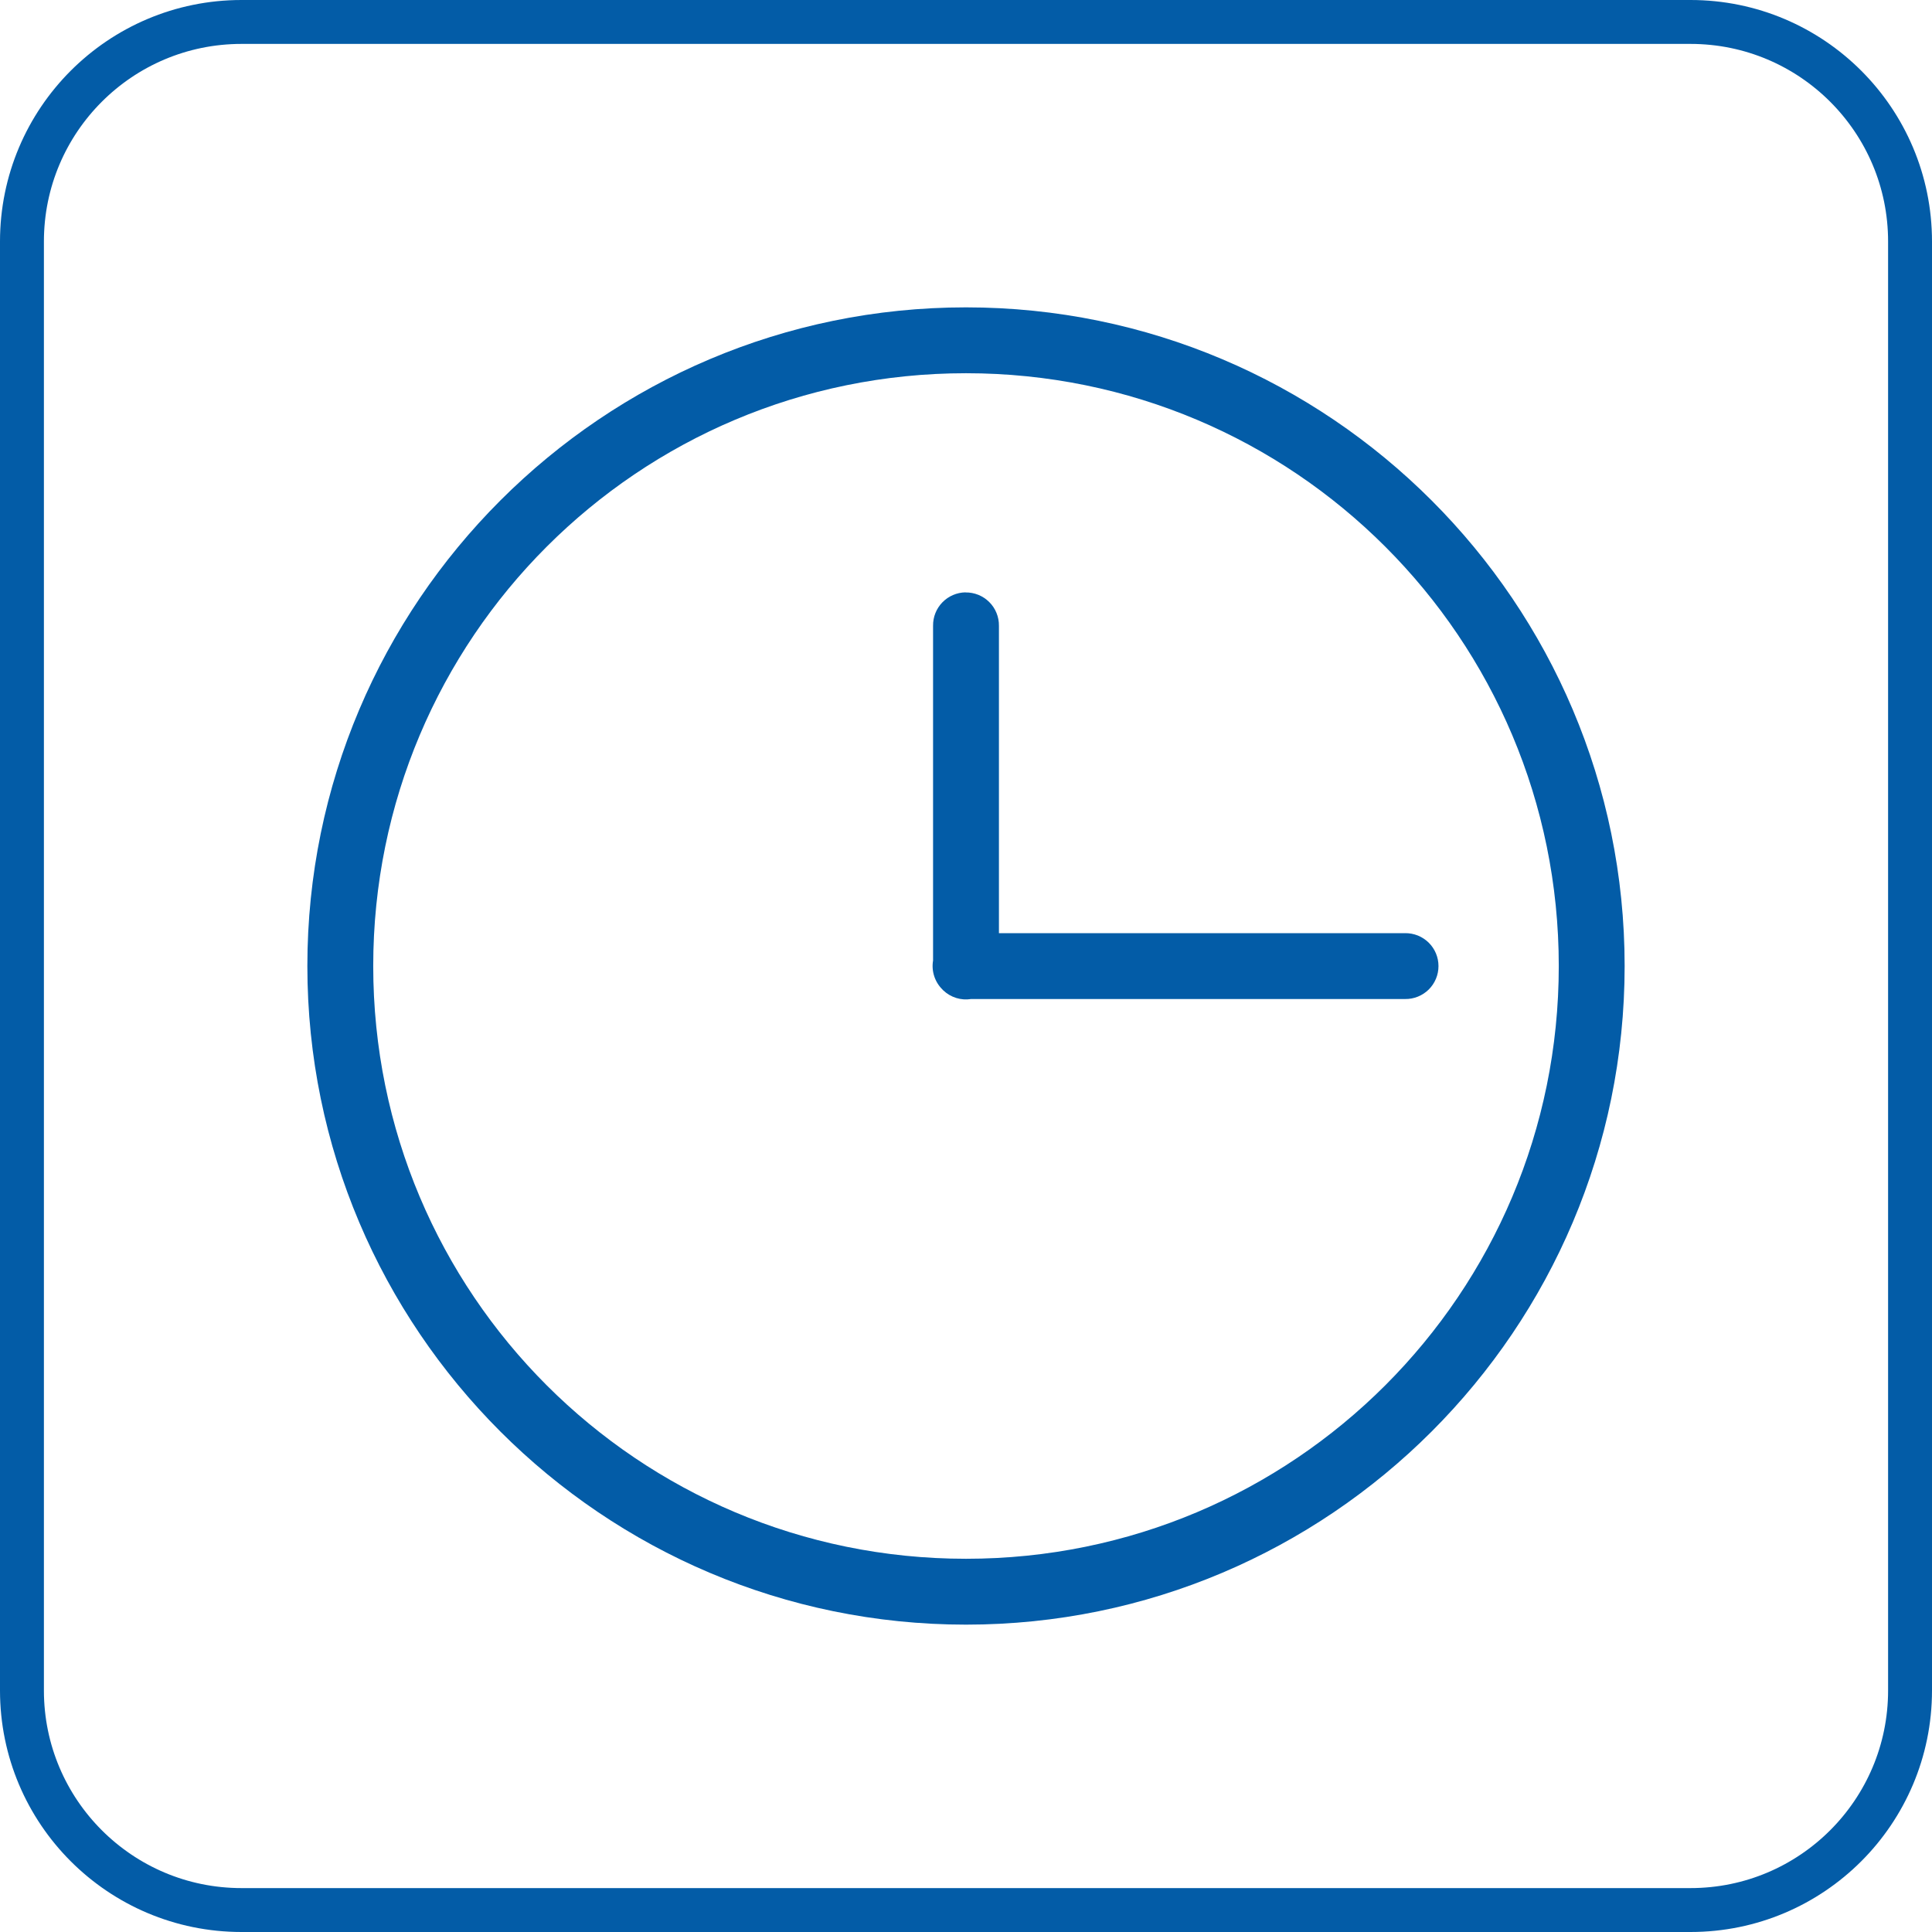
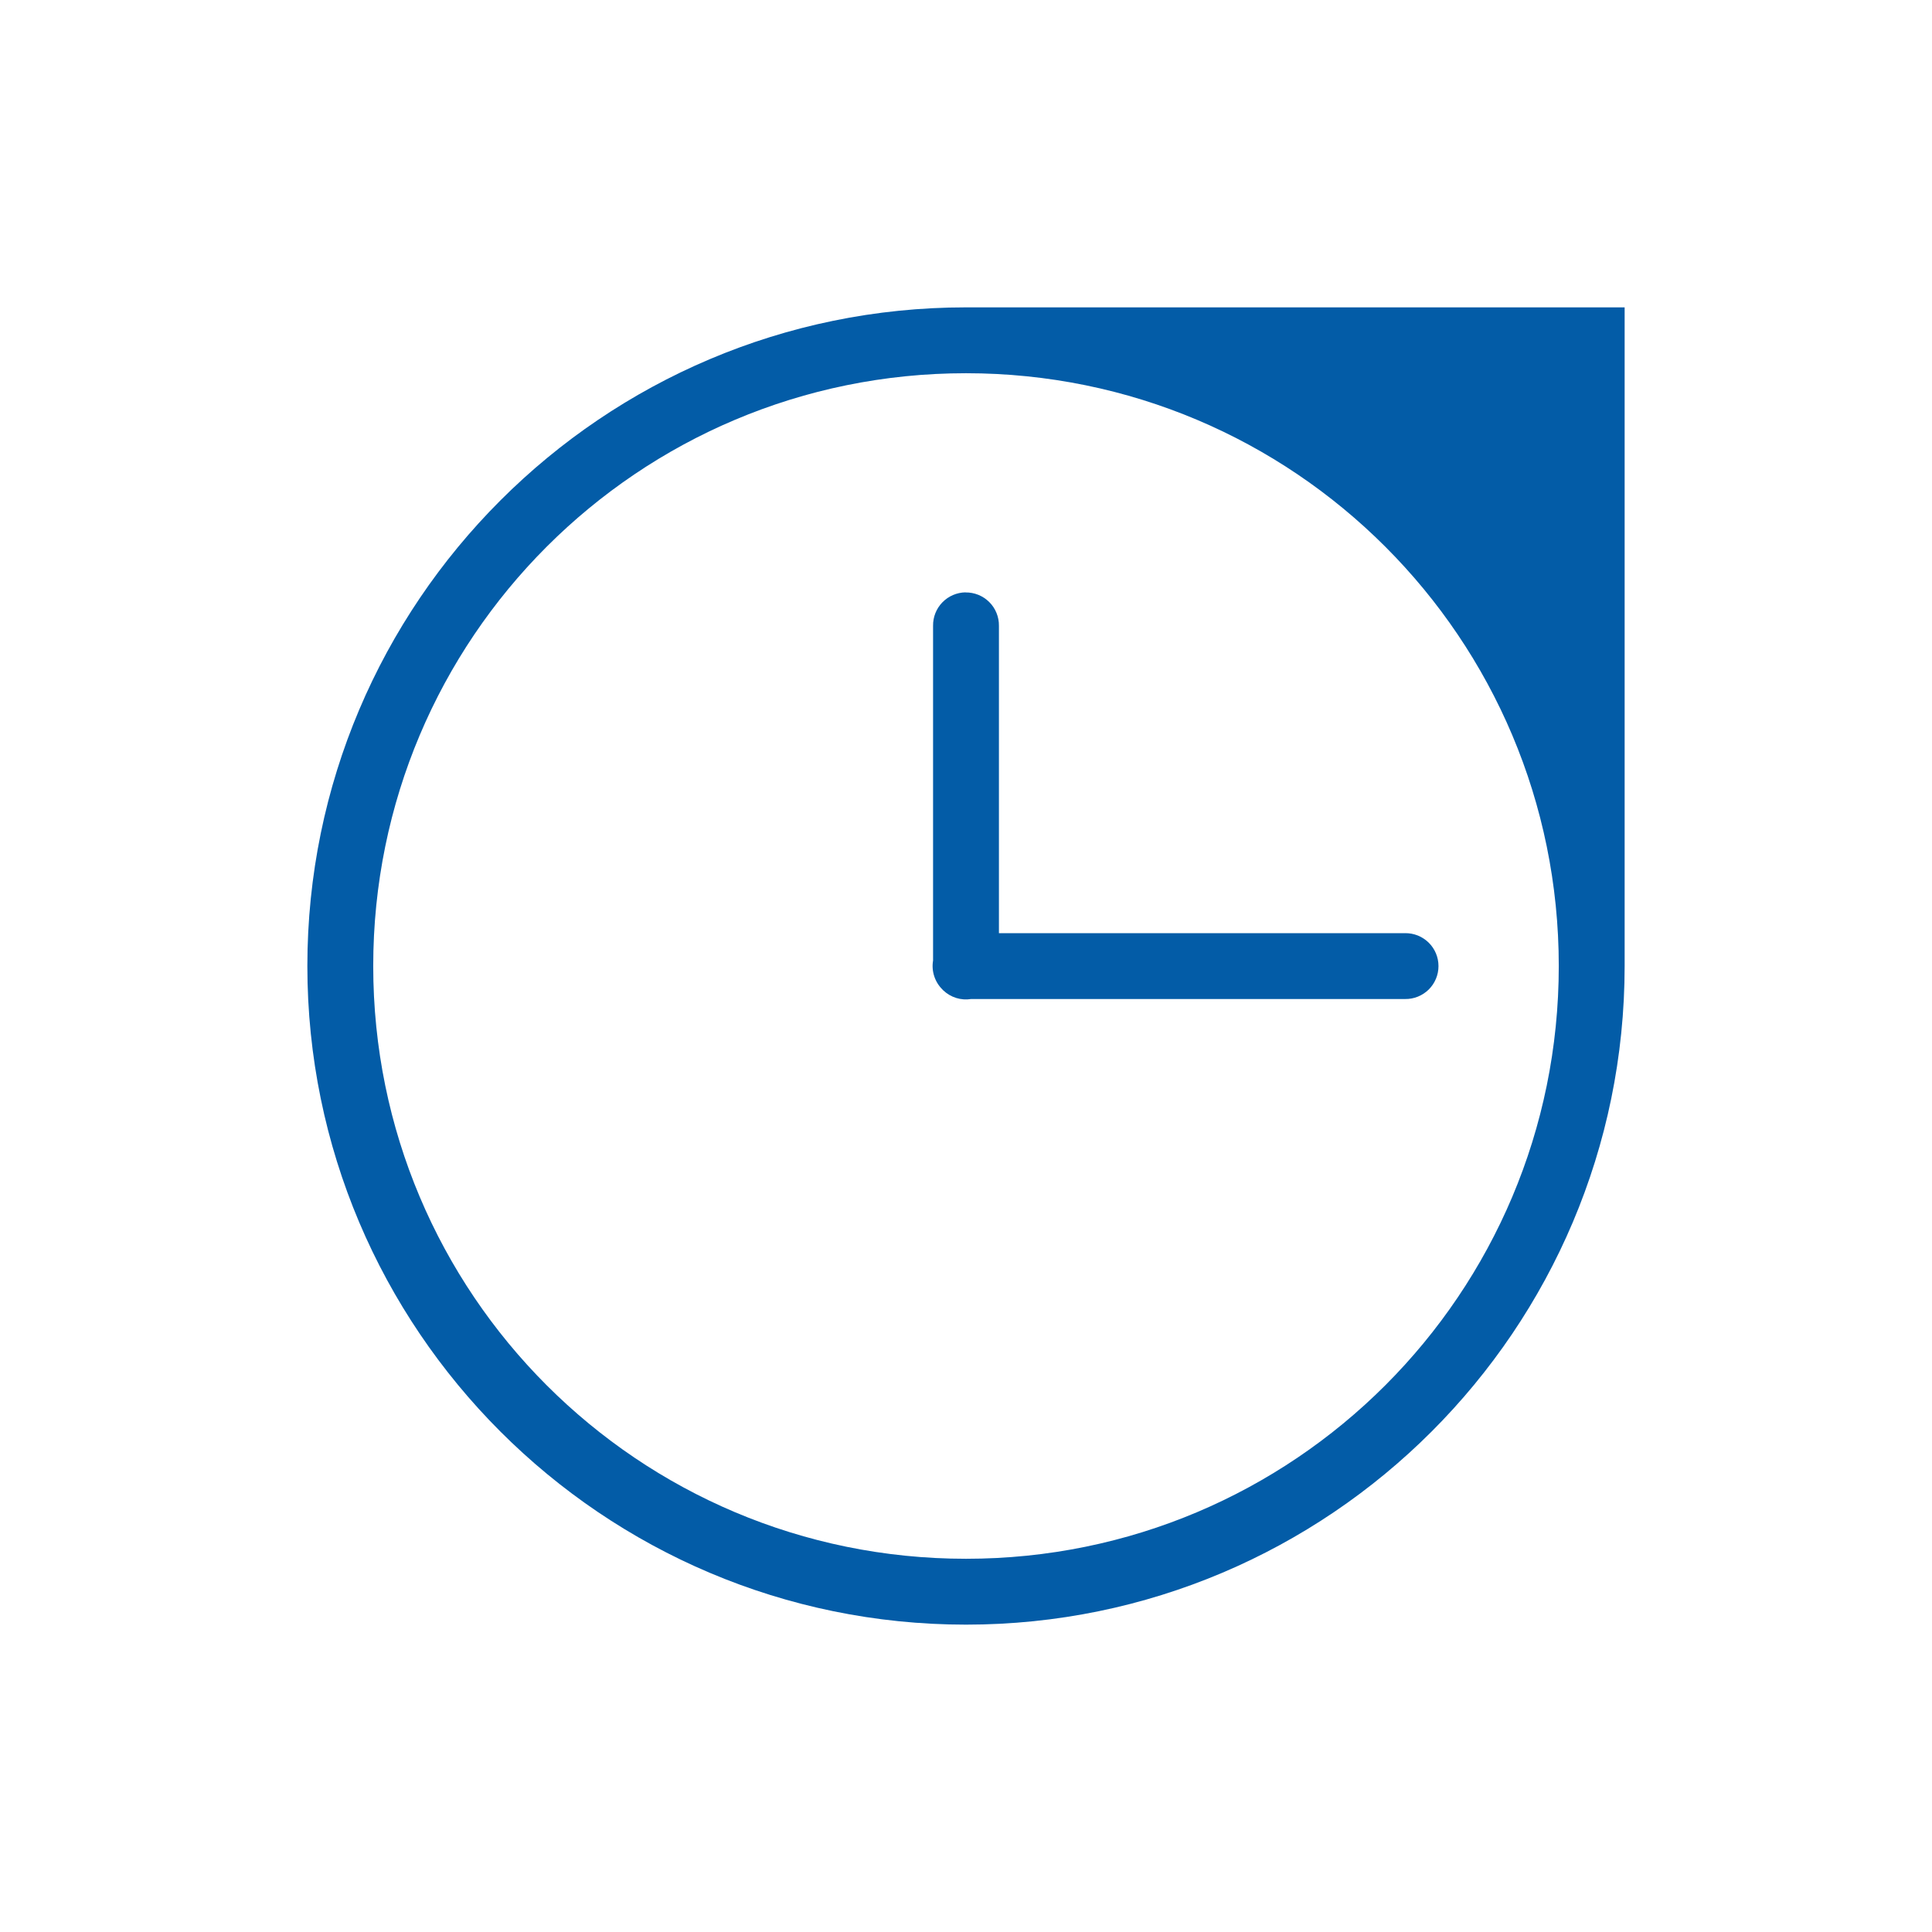
<svg xmlns="http://www.w3.org/2000/svg" width="88" height="88" viewBox="0 0 88 88" fill="none">
-   <path d="M77 1H11C5.477 1 1 5.477 1 11V77C1 82.523 5.477 87 11 87H77C82.523 87 87 82.523 87 77V11C87 5.477 82.523 1 77 1Z" stroke="#035CA7" stroke-width="2" />
-   <path d="M44 14C27.449 14 14 27.449 14 44C14 60.551 27.449 74 44 74C60.551 74 74 60.551 74 44C74 27.449 60.551 14 44 14V14ZM44 17C58.929 17 71 29.071 71 44C71 58.929 58.929 71 44 71C29.07 71 17 58.929 17 44C17 29.071 29.07 17 44 17V17Z" fill="#035CA7" />
+   <path d="M44 14C27.449 14 14 27.449 14 44C14 60.551 27.449 74 44 74C60.551 74 74 60.551 74 44V14ZM44 17C58.929 17 71 29.071 71 44C71 58.929 58.929 71 44 71C29.07 71 17 58.929 17 44C17 29.071 29.07 17 44 17V17Z" fill="#035CA7" />
  <path fill-rule="evenodd" clip-rule="evenodd" d="M43.977 26.981C43.58 26.988 43.201 27.151 42.924 27.436C42.647 27.721 42.495 28.104 42.5 28.501V43.751C42.459 43.991 42.478 44.237 42.554 44.469C42.63 44.7 42.761 44.91 42.936 45.079C42.938 45.082 42.94 45.086 42.941 45.089C42.949 45.096 42.957 45.103 42.965 45.11C43.132 45.269 43.333 45.387 43.554 45.456C43.774 45.524 44.007 45.541 44.234 45.504H64C64.199 45.507 64.396 45.471 64.581 45.396C64.765 45.322 64.933 45.212 65.075 45.073C65.216 44.933 65.329 44.767 65.405 44.583C65.482 44.4 65.521 44.203 65.521 44.004C65.521 43.806 65.482 43.609 65.405 43.425C65.329 43.242 65.216 43.076 65.075 42.936C64.933 42.797 64.765 42.687 64.581 42.612C64.396 42.538 64.199 42.502 64 42.504H45.5V28.505C45.503 28.304 45.465 28.105 45.389 27.919C45.314 27.733 45.202 27.564 45.059 27.423C44.917 27.281 44.748 27.169 44.562 27.094C44.376 27.019 44.177 26.982 43.977 26.985V26.981Z" fill="#035CA7" />
</svg>